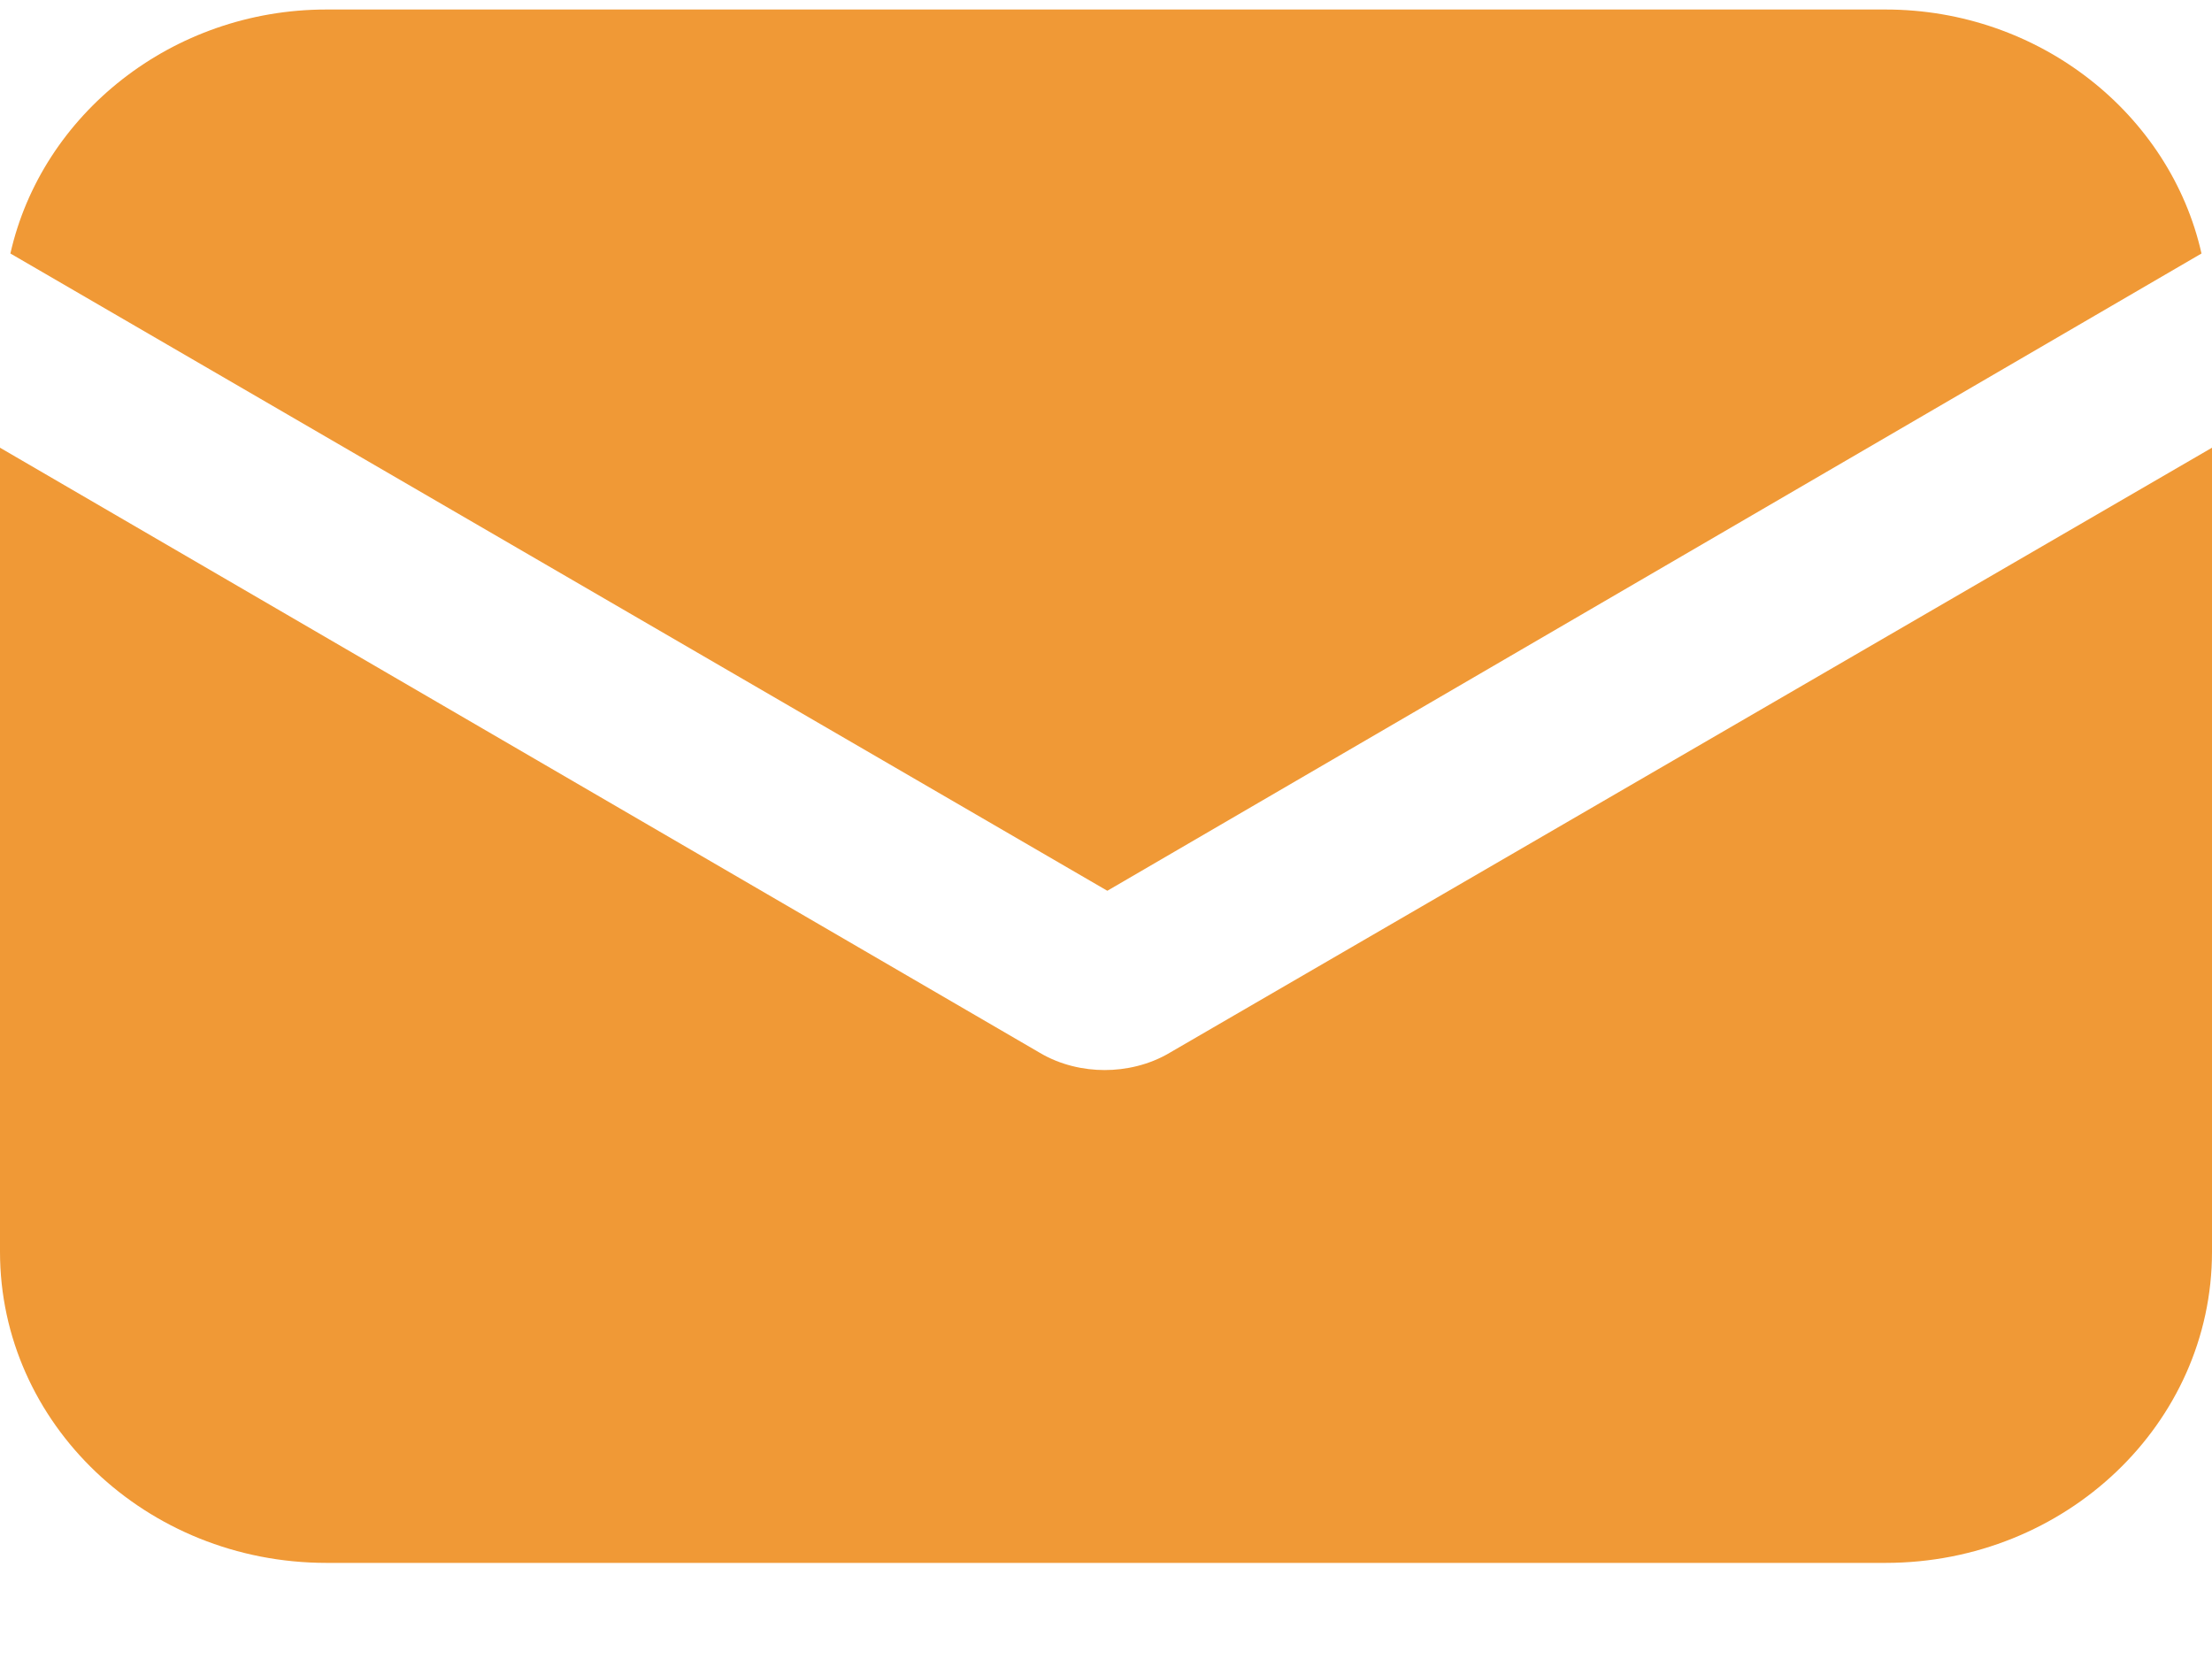
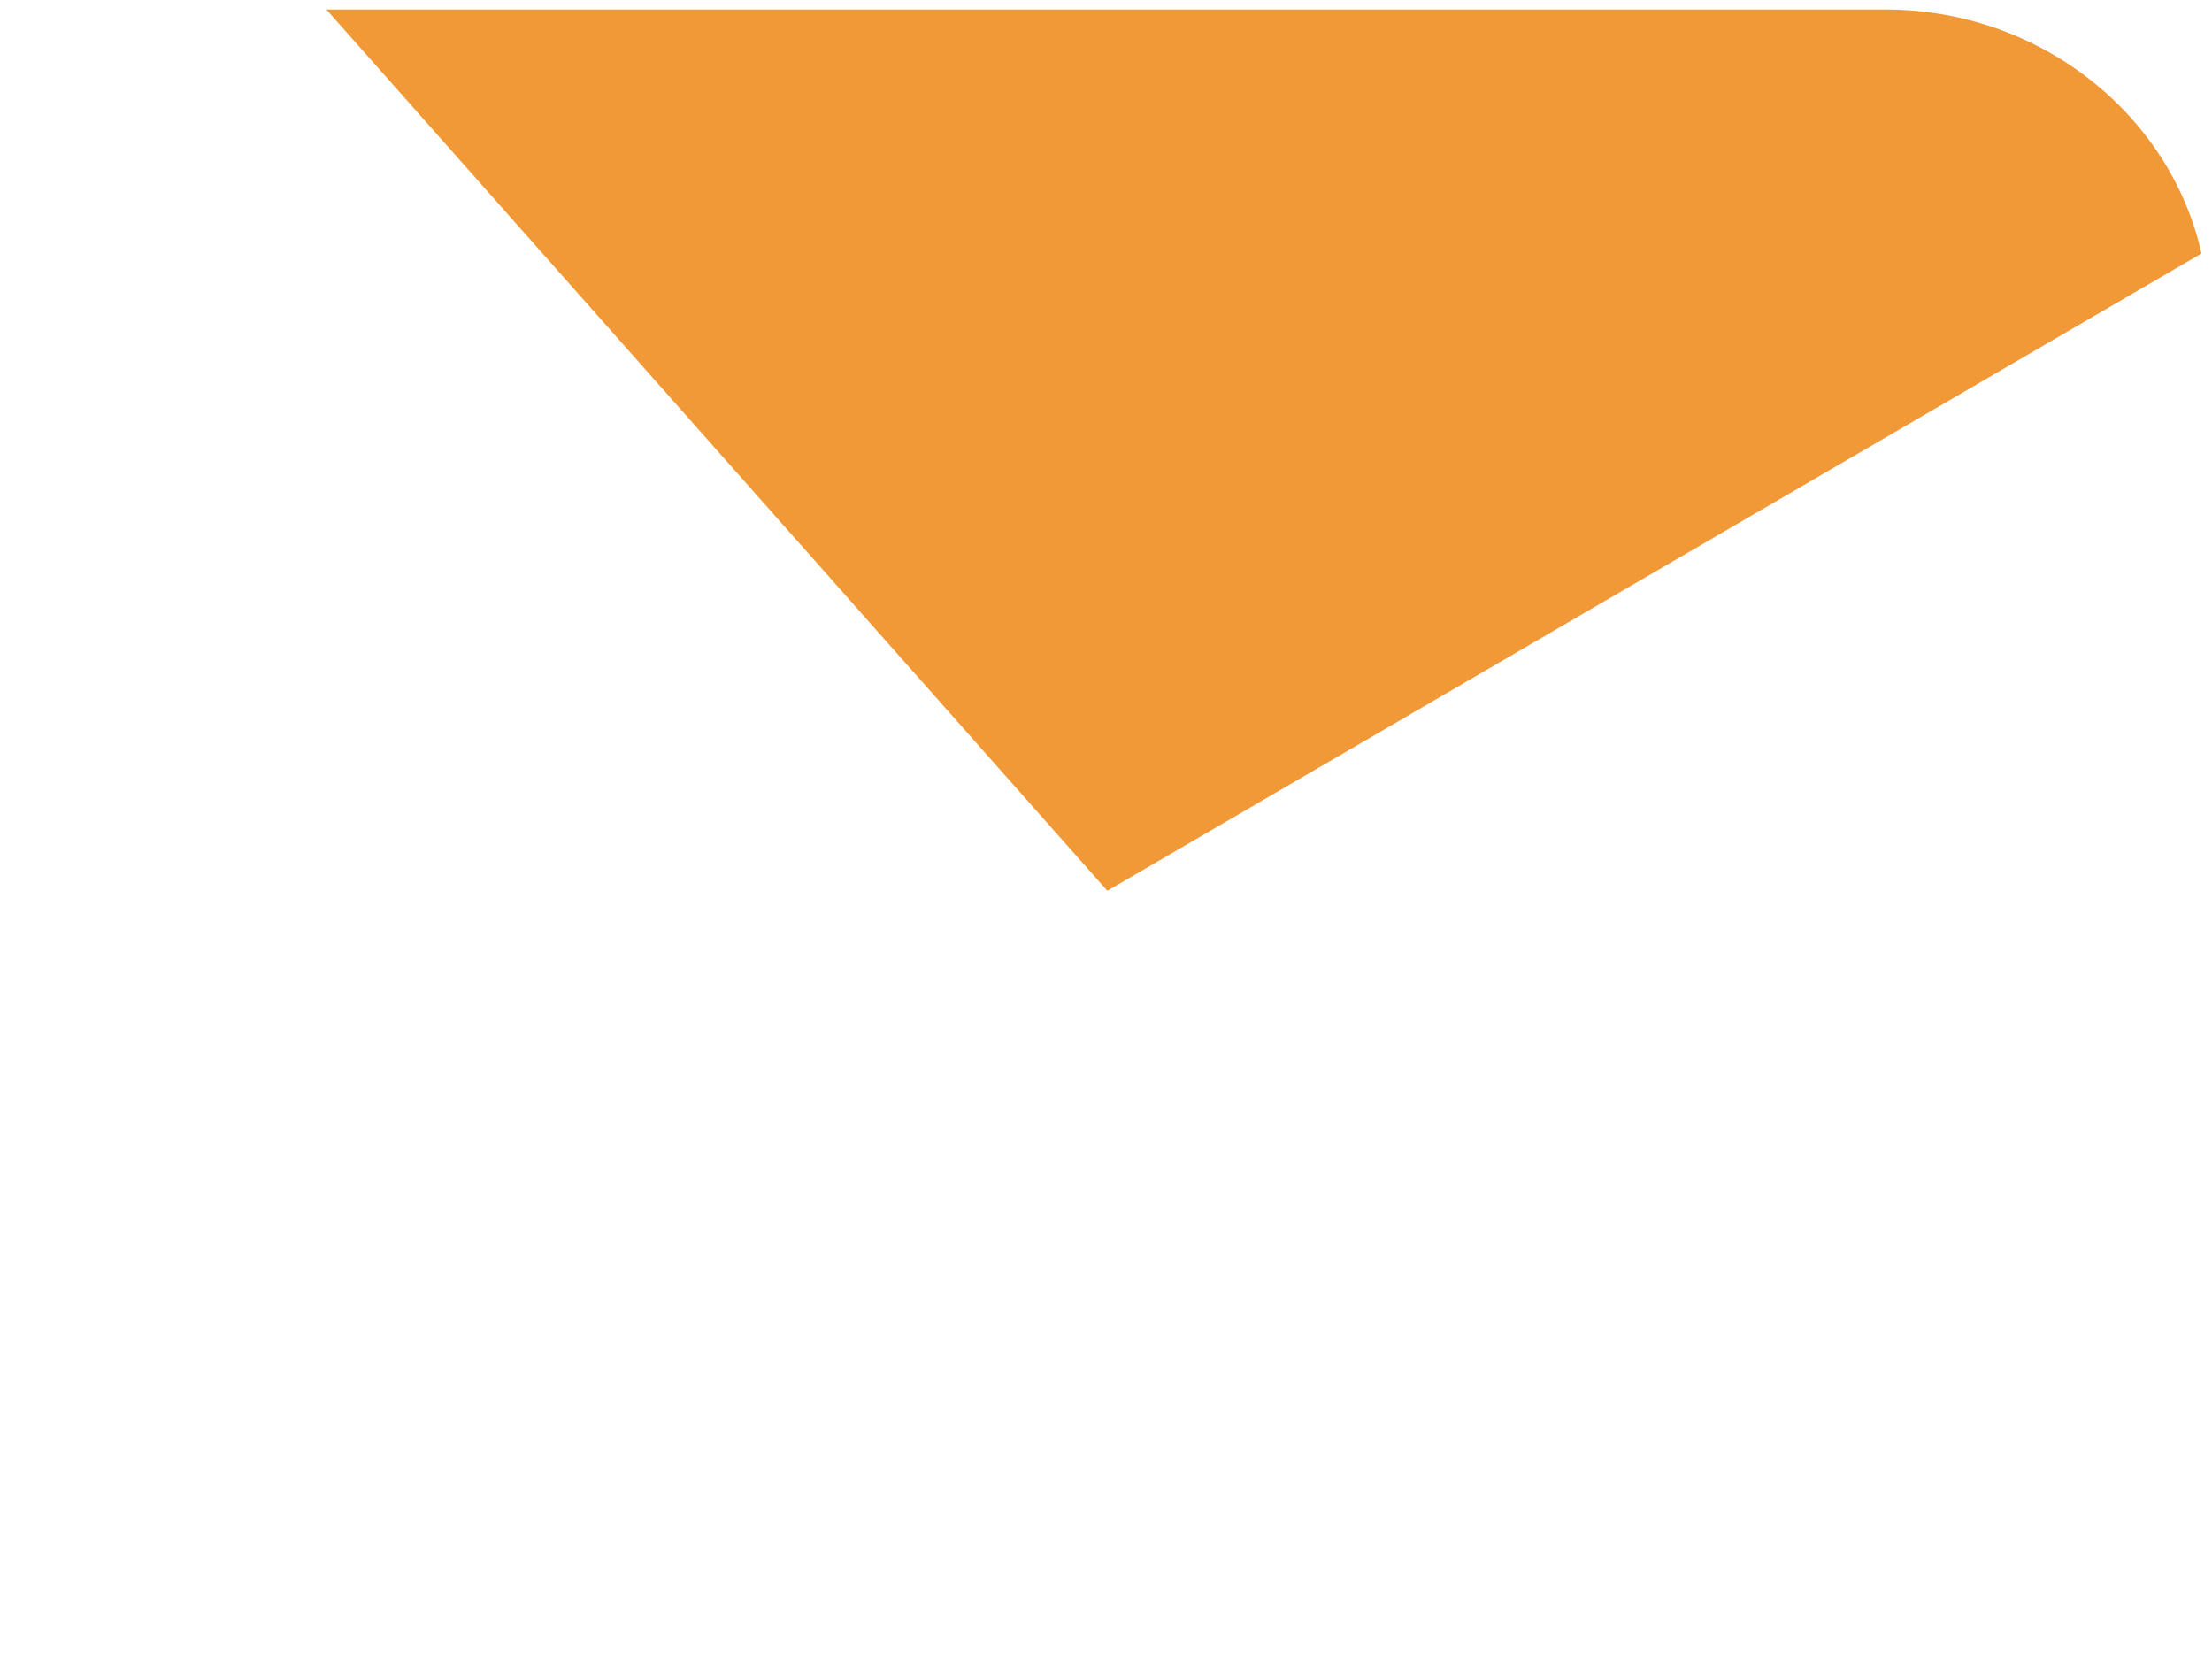
<svg xmlns="http://www.w3.org/2000/svg" width="20" height="15" viewBox="0 0 20 15" fill="none">
-   <path d="M10.579 9.517C10.39 9.63 10.177 9.675 9.988 9.675C9.799 9.675 9.587 9.63 9.398 9.517L0 4.048V11.318C0 12.871 1.322 14.131 2.952 14.131H17.048C18.678 14.131 20 12.871 20 11.318V4.048L10.579 9.517Z" fill="#F09936" />
-   <path d="M17.048 0.086H2.951C1.558 0.086 0.378 1.032 0.094 2.292L10.012 8.054L19.905 2.292C19.622 1.032 18.441 0.086 17.048 0.086Z" fill="#F09936" />
+   <path d="M17.048 0.086H2.951L10.012 8.054L19.905 2.292C19.622 1.032 18.441 0.086 17.048 0.086Z" fill="#F09936" />
</svg>